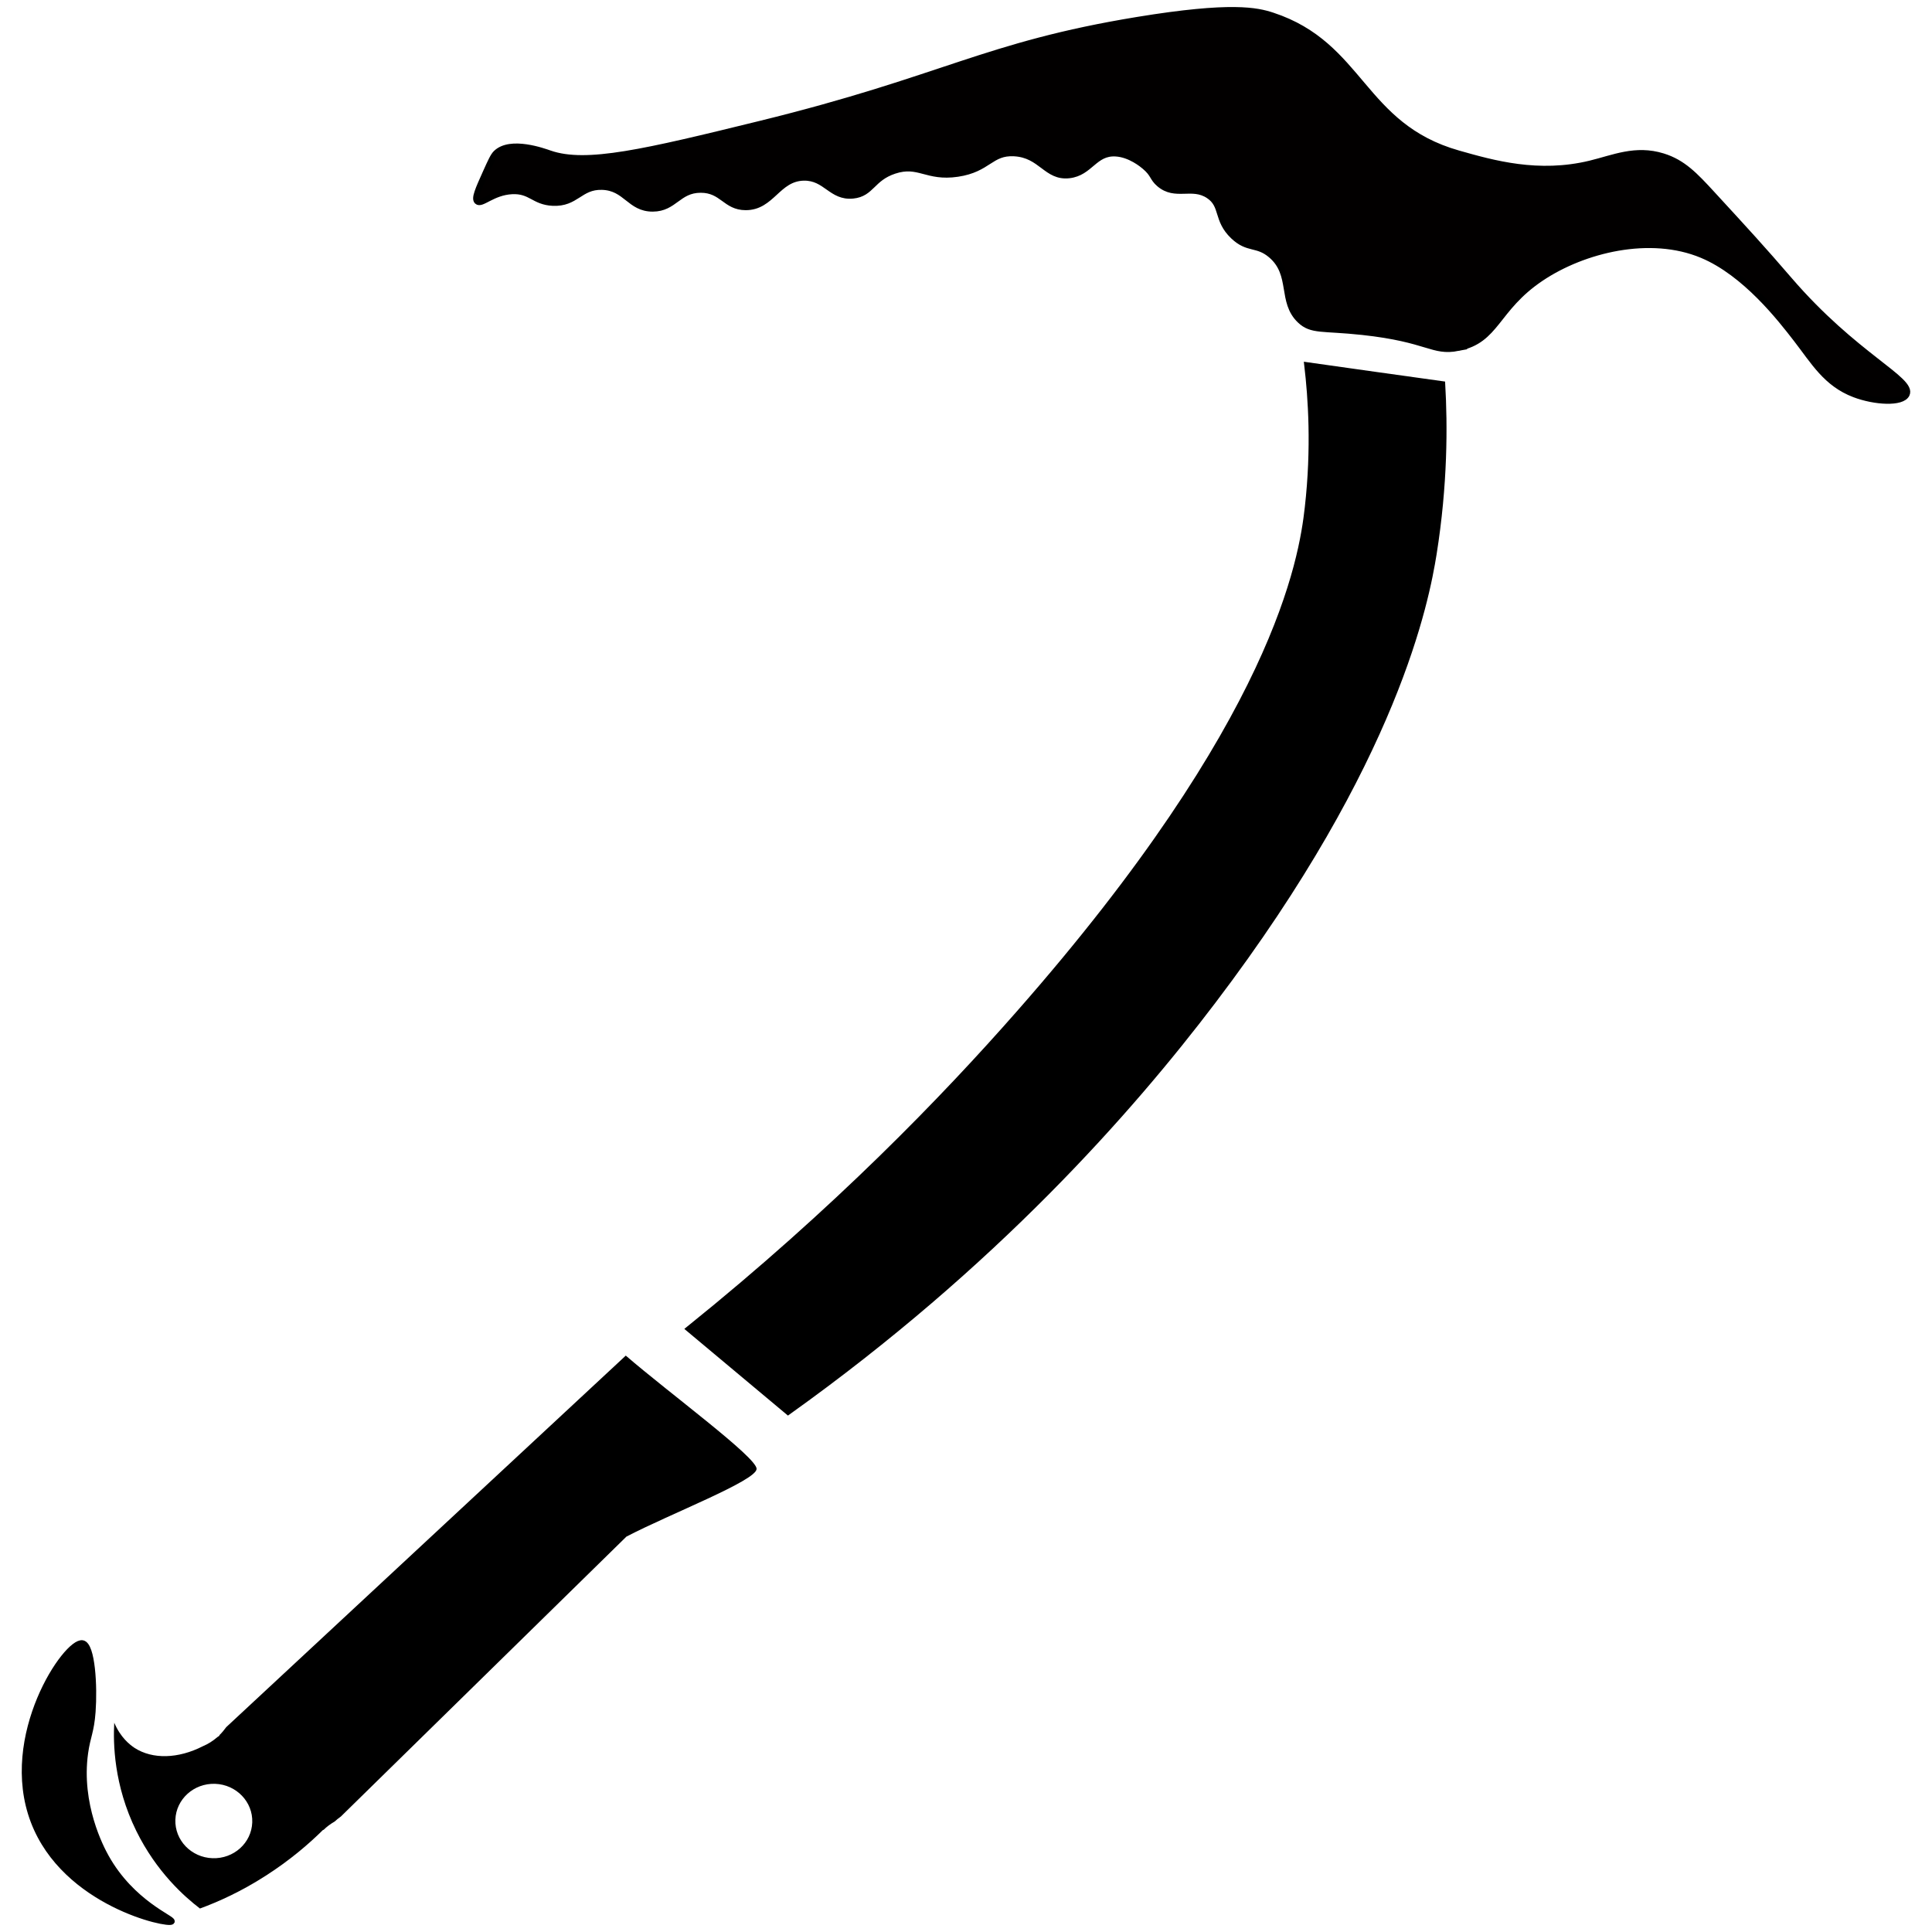
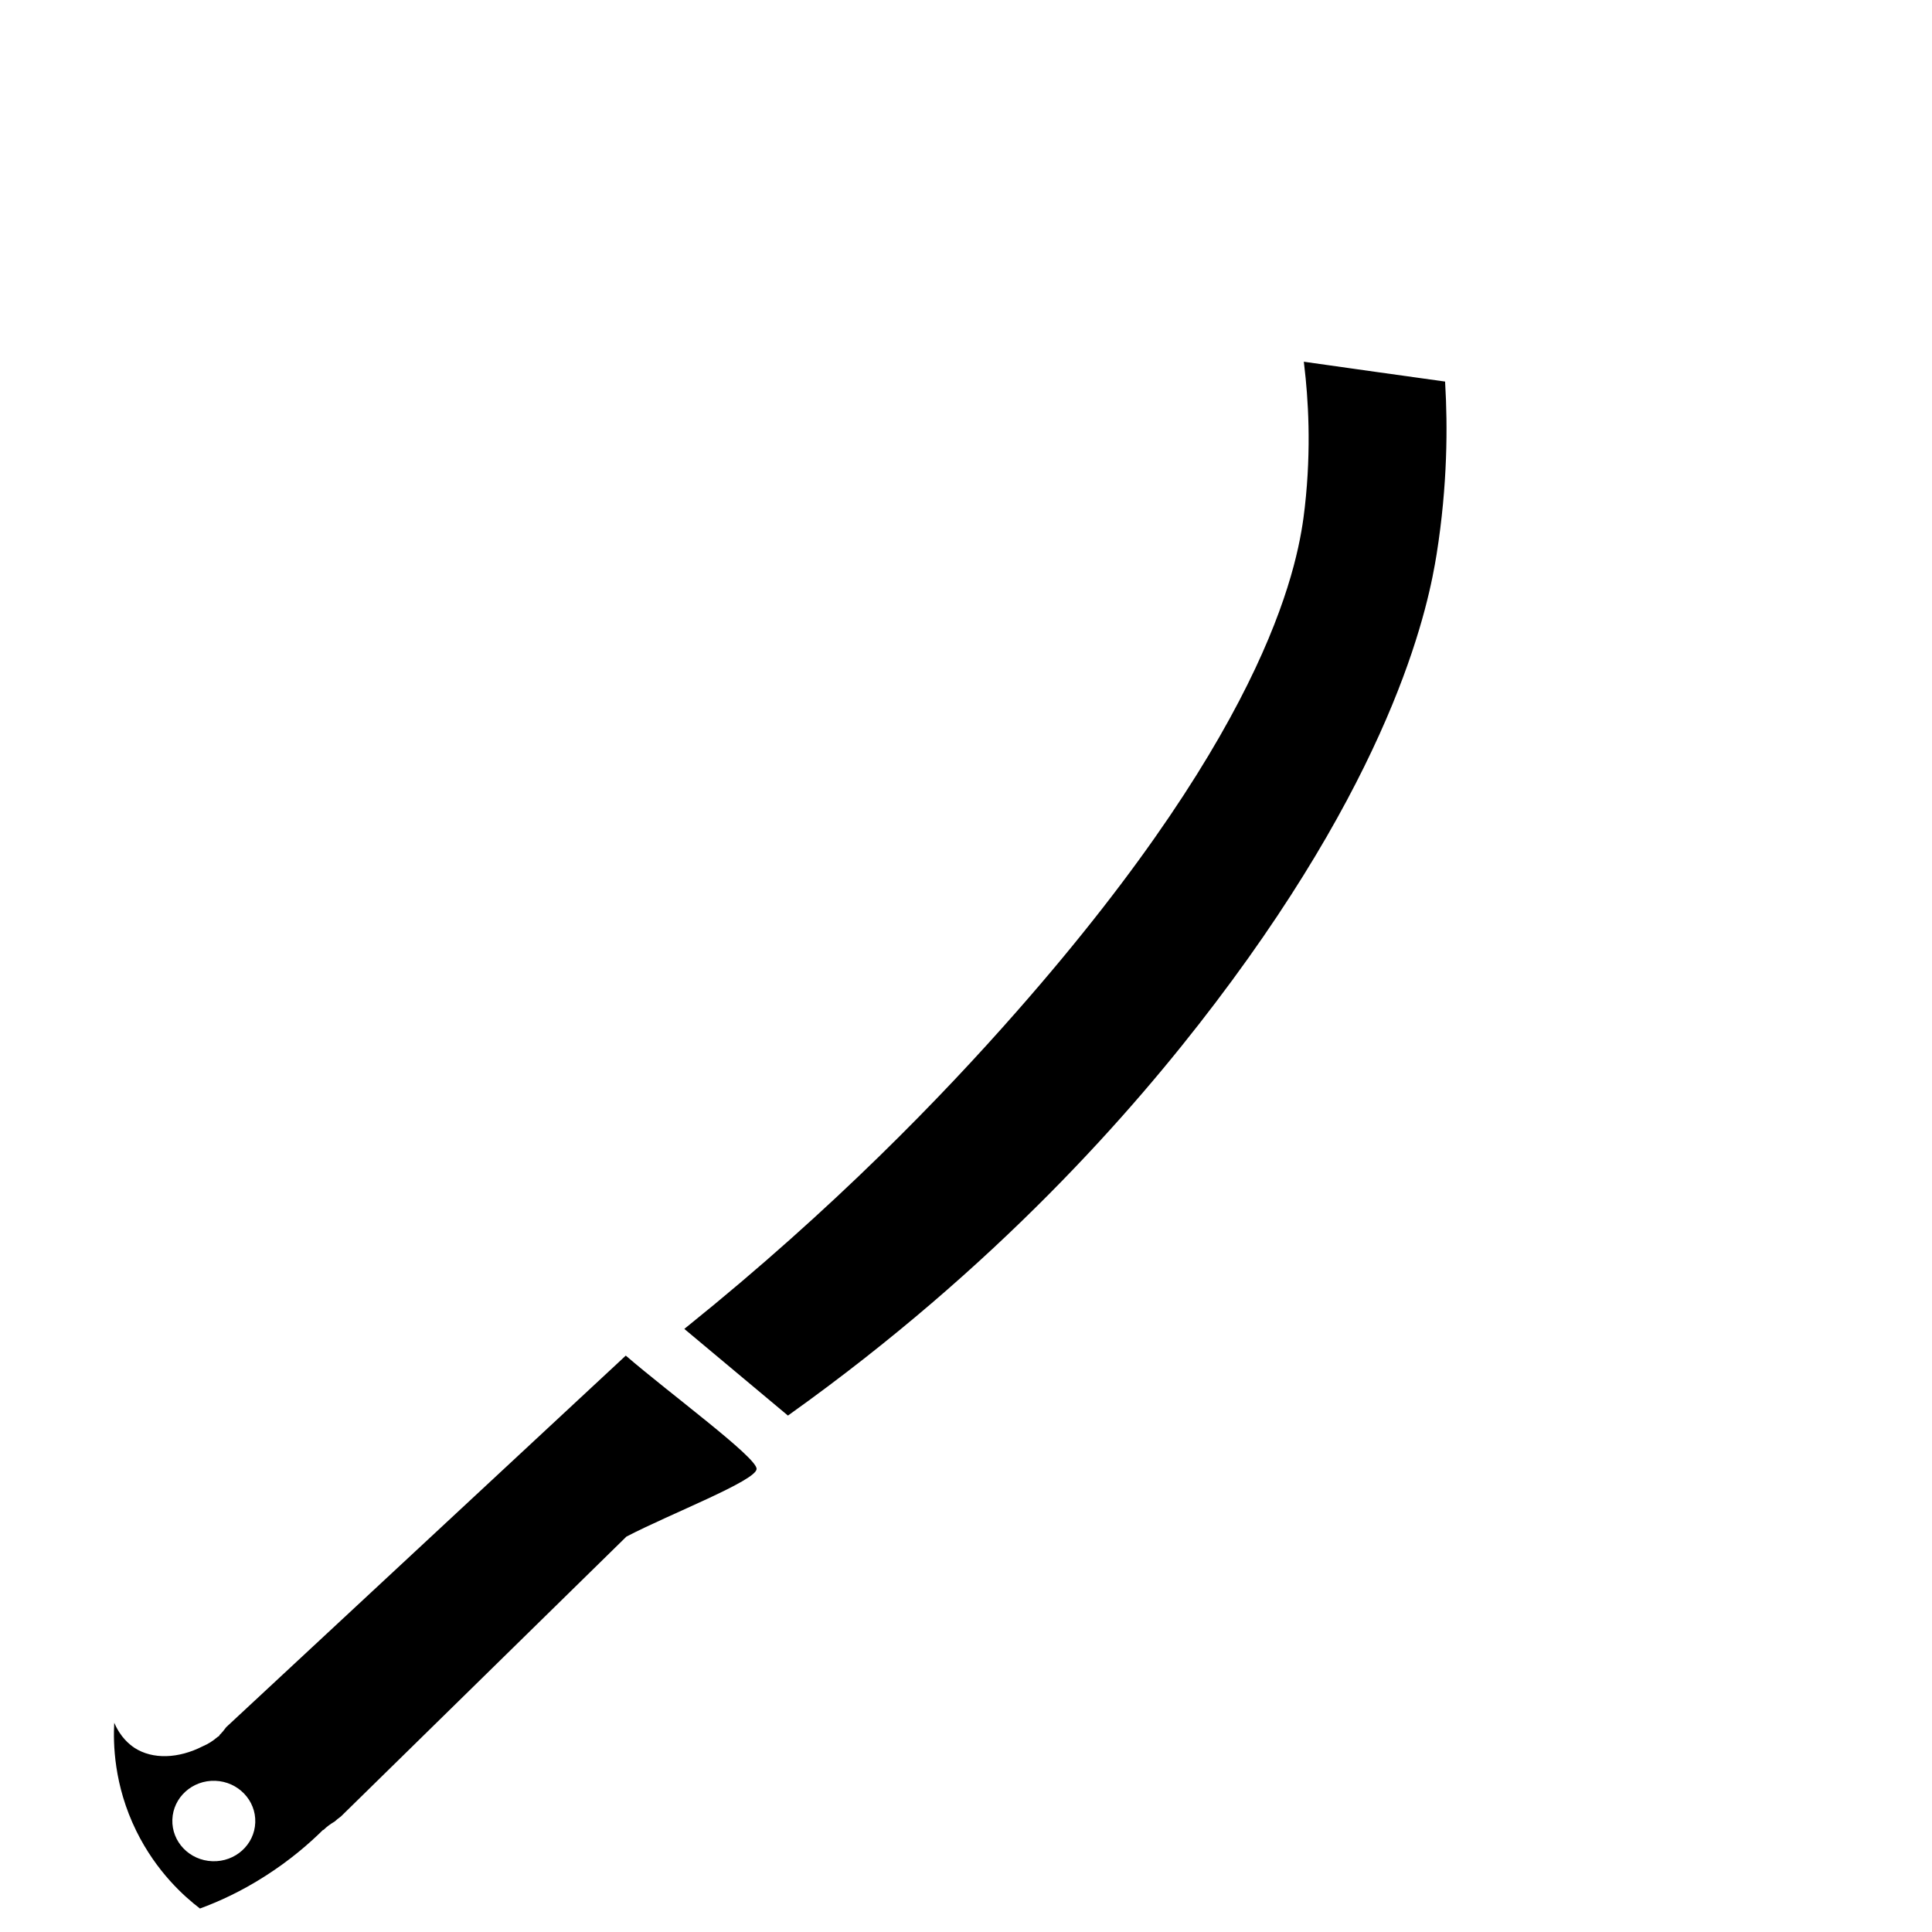
<svg xmlns="http://www.w3.org/2000/svg" id="Layer_5" data-name="Layer 5" viewBox="0 0 160 160">
  <path d="M51.826,112.265c-11.029,10.259-22.048,20.508-33.087,30.766-.174.242-.368.472-.582.681.01,0,.02.011.03.022-.064.049-.137.088-.201.137-.352.307-.753.561-1.204.752-2.008,1.022-4.137,1.101-5.641.129-.403-.272-1.156-.857-1.68-2.083-.09,1.659-.05,5.149,1.827,8.963,1.665,3.383,3.976,5.437,5.272,6.423,1.538-.564,3.426-1.416,5.433-2.707,2.018-1.29,3.594-2.648,4.771-3.814.007.006.014.013.022.019.269-.272.585-.501.926-.7.167-.152.34-.292.52-.419,7.882-7.726,15.764-15.452,23.646-23.179,3.587-1.874,10.787-4.642,10.781-5.612s-7.219-6.255-10.834-9.377ZM17.588,154.138c-1.897-.068-3.38-1.607-3.314-3.452.066-1.835,1.655-3.275,3.552-3.207s3.38,1.617,3.314,3.452c-.066,1.845-1.655,3.275-3.552,3.207Z" />
-   <path d="M21.14,150.931c-.066,1.845-1.655,3.275-3.552,3.207s-3.38-1.607-3.314-3.452c.066-1.835,1.655-3.275,3.552-3.207s3.38,1.617,3.314,3.452Z" fill="none" stroke="#000" stroke-miterlimit="10" stroke-width=".5" />
-   <path d="M14.217,159.128c-.211.341-8.828-1.472-11.429-8.304-2.683-7.048,2.73-14.986,4.044-14.735.805.154.99,3.561.835,5.667-.123,1.672-.424,2.022-.618,3.405-.601,4.294,1.319,7.909,1.721,8.63,2.143,3.842,5.586,5.111,5.447,5.336Z" stroke="#000" stroke-miterlimit="10" stroke-width=".5" />
  <path d="M118.724,45.881c-.606,3.743-3.061,16.983-18.27,37.016-6.869,9.054-18.108,21.818-35.188,34.019l-8.199-6.858c12.169-9.8,21.158-19.114,27.28-26.08,21.418-24.338,23.484-37.697,23.96-41.948.563-4.976.27-9.119-.043-11.78,3.721.53,7.453,1.049,11.174,1.568.195,3.407.206,8.297-.714,14.062Z" stroke="#000" stroke-miterlimit="10" stroke-width=".5" />
-   <path d="M120.764,28.813c-2.164.419-2.427-.726-7.932-1.322-3.326-.36-4.206-.048-5.168-.962-1.635-1.553-.514-3.803-2.404-5.408-1.165-.99-1.903-.399-3.125-1.562-1.434-1.365-.798-2.542-2.043-3.365-1.393-.921-2.745.184-4.086-.962-.581-.496-.443-.802-1.202-1.442-.182-.154-1.198-1.011-2.404-1.082-1.773-.104-2.102,1.603-3.853,1.803-1.899.217-2.304-1.699-4.56-1.818-1.959-.103-2.112,1.317-4.687,1.698-2.572.38-3.205-.921-5.238-.248-1.866.618-1.874,1.892-3.416,2.051-1.806.186-2.238-1.517-4.079-1.482-2.18.042-2.64,2.45-4.815,2.444-1.682-.005-1.923-1.446-3.726-1.442-1.87.004-2.164,1.556-3.966,1.562-1.918.007-2.209-1.749-4.207-1.803-1.838-.05-2.126,1.422-4.086,1.322-1.565-.08-1.81-1.04-3.365-.962-1.62.082-2.539,1.183-2.885.841-.249-.246.076-.971.721-2.404.407-.904.61-1.357.841-1.583,1.194-1.169,3.987-.139,4.447.02,3.027,1.05,7.871-.102,17.434-2.449,15.249-3.743,18.543-6.526,31.242-8.608,7.794-1.278,9.907-.779,11.178-.361,7.414,2.442,7.357,9.136,15.384,11.418,2.89.821,6.63,1.884,10.937.841,1.93-.468,3.743-1.302,6.009-.601,1.66.513,2.656,1.57,4.086,3.125,2.776,3.018,4.164,4.526,6.37,7.091,5.47,6.358,10.311,8.277,9.735,9.495-.369.78-2.657.635-4.327,0-2.341-.89-3.361-2.703-4.808-4.572-1.311-1.695-4.229-5.467-7.812-6.966-4.289-1.795-9.809-.451-13.341,1.923-3.776,2.537-3.638,5.147-6.851,5.769Z" fill="#020000" stroke="#000" stroke-miterlimit="10" stroke-width=".5" />
</svg>